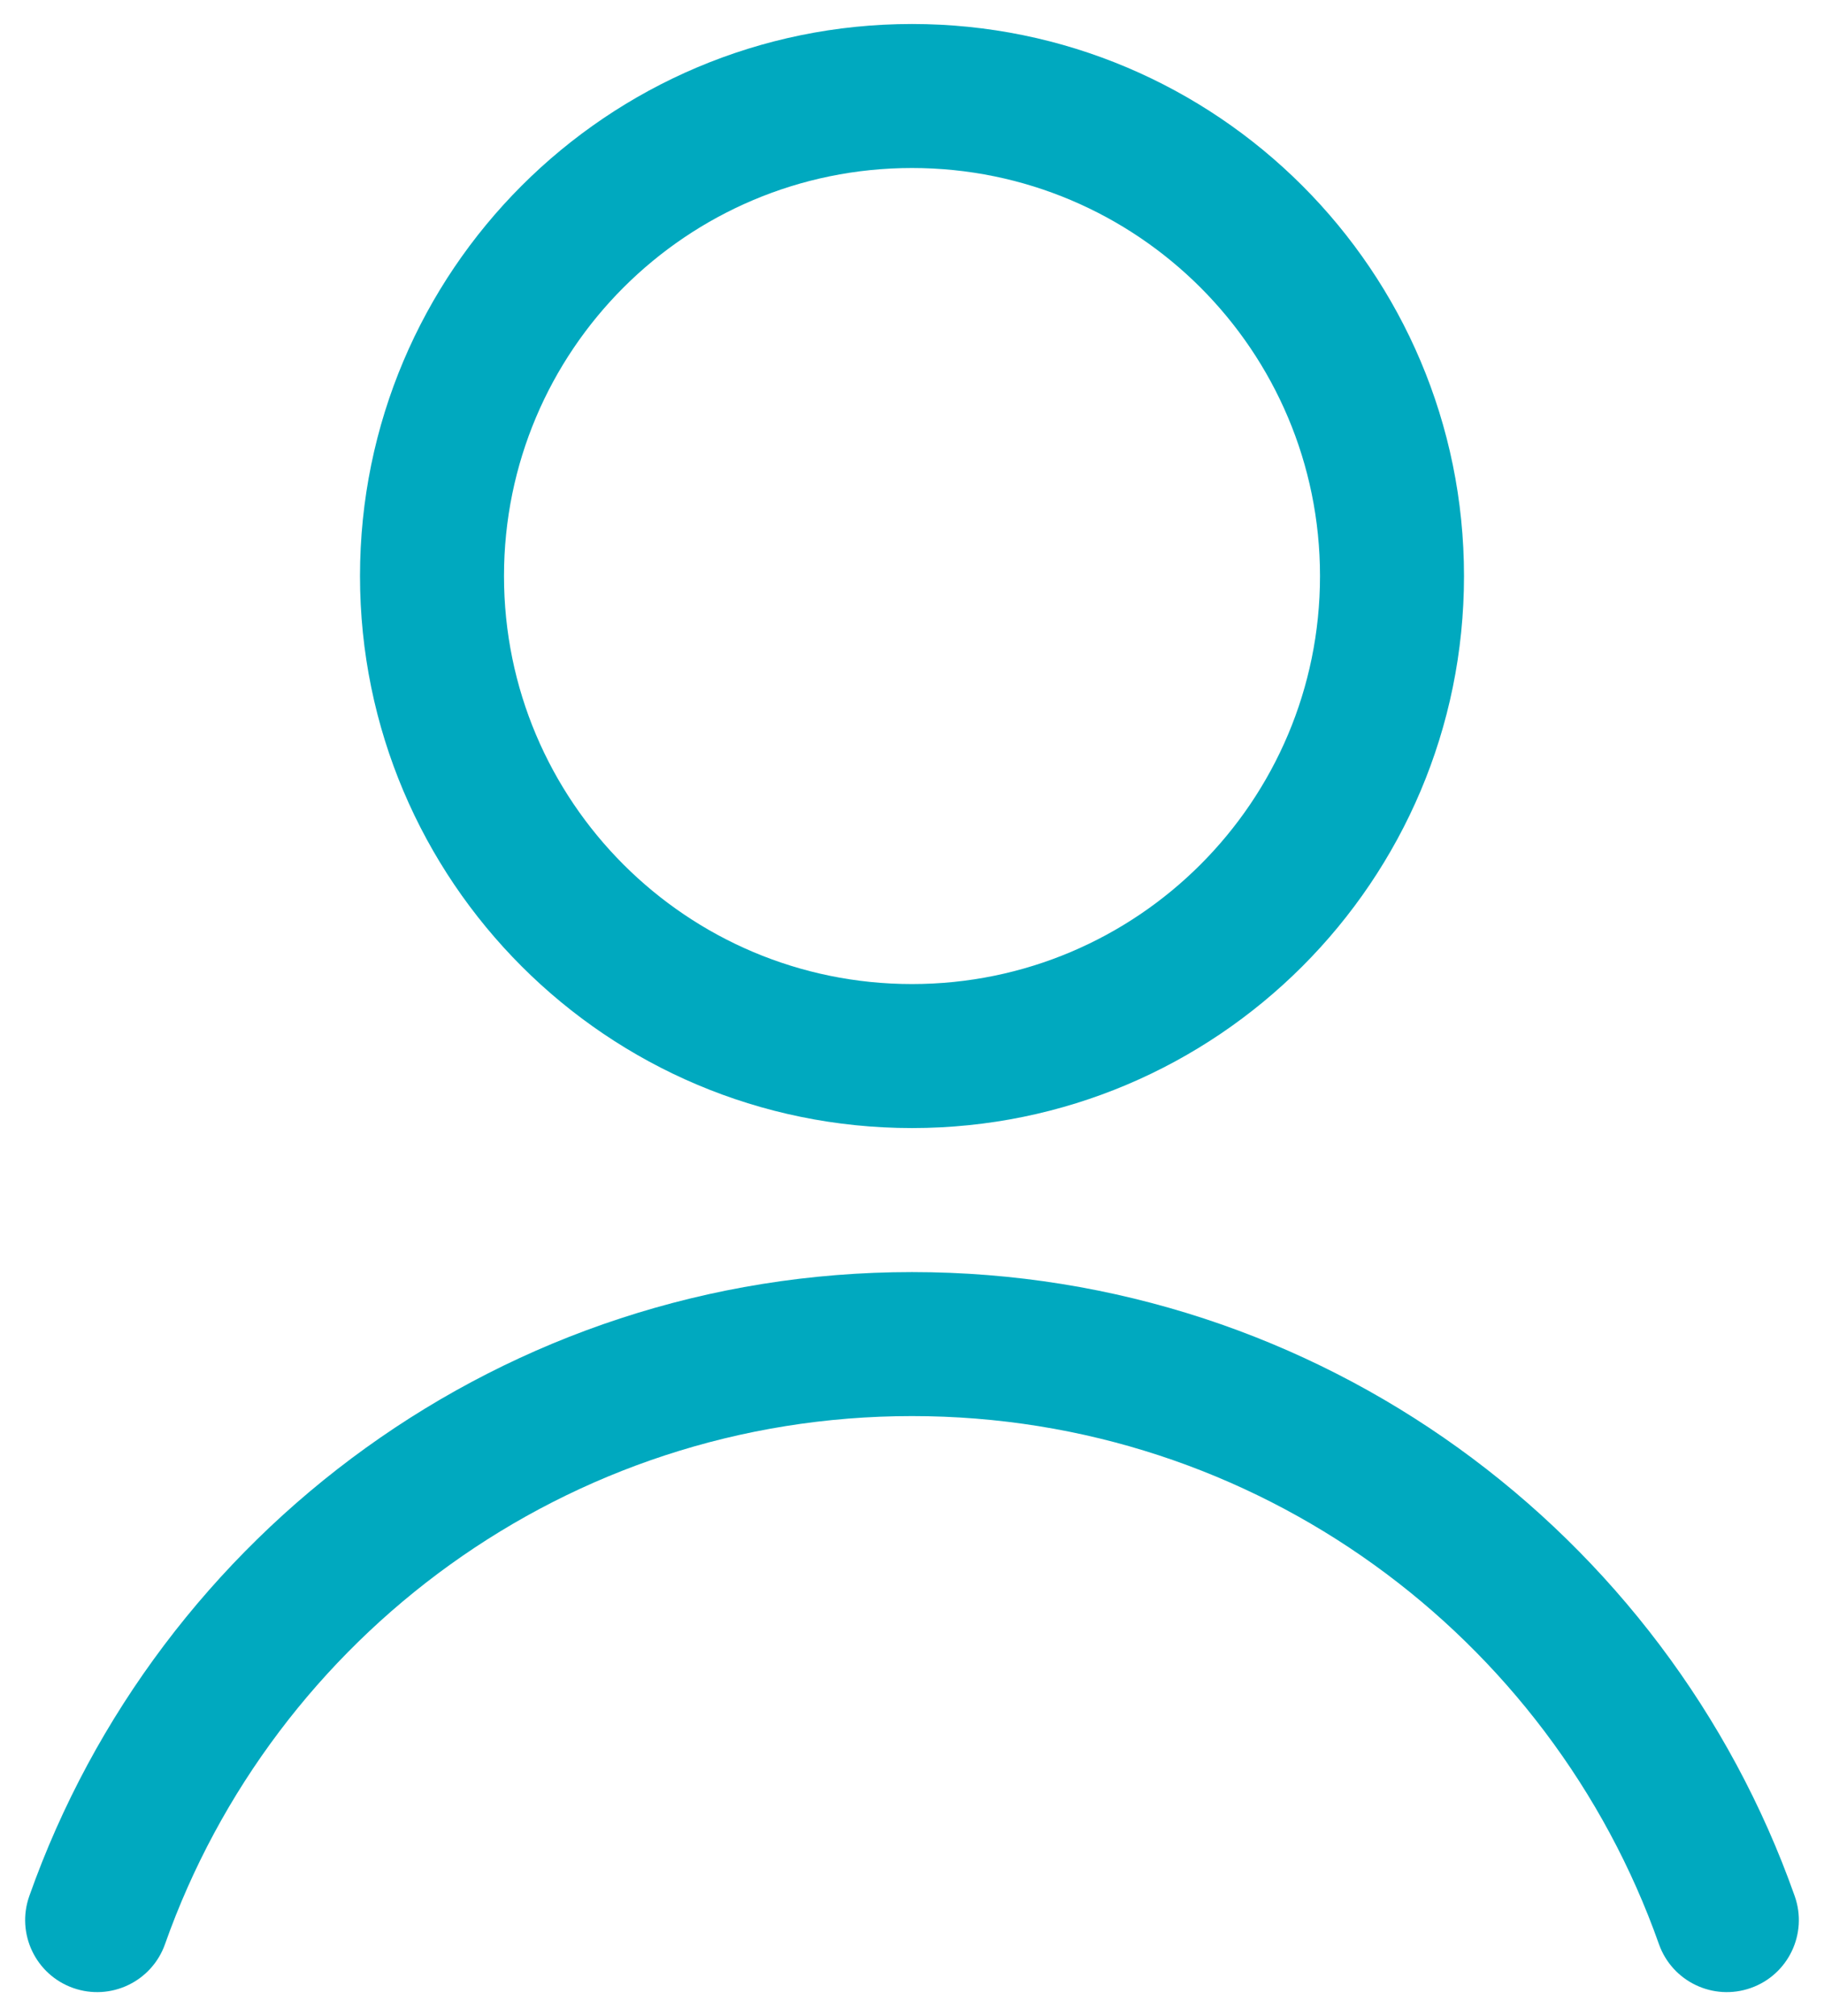
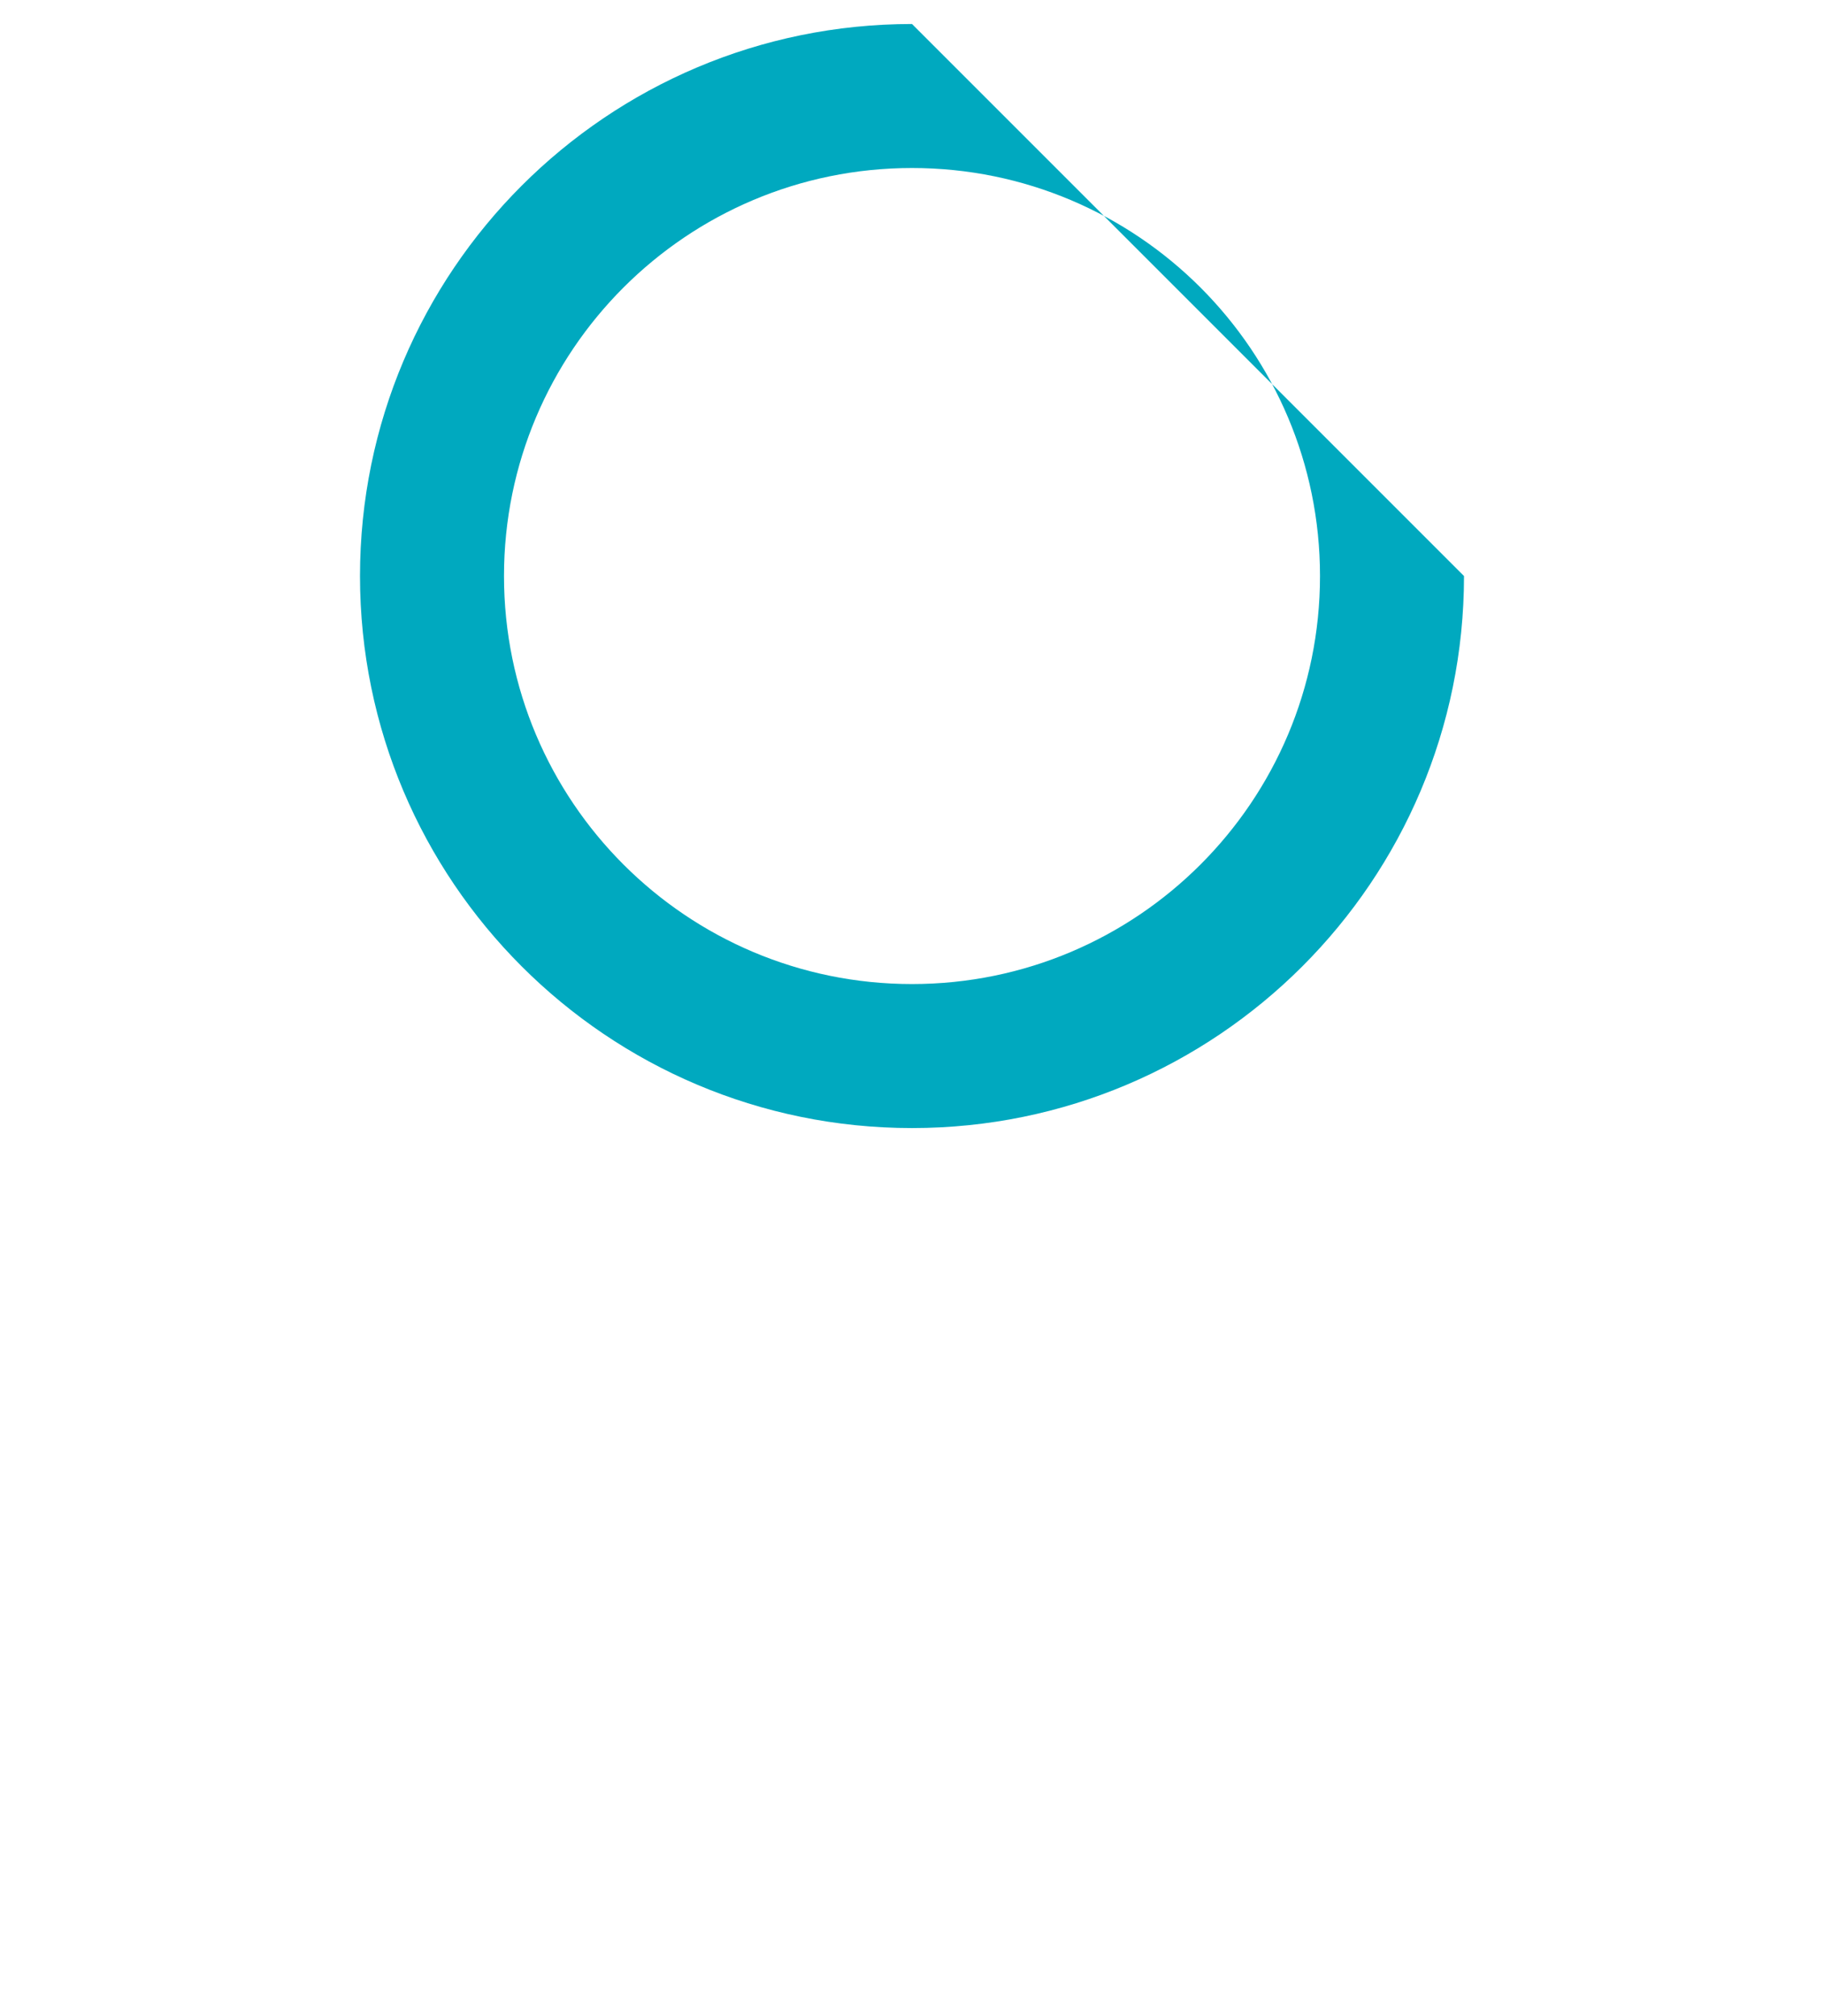
<svg xmlns="http://www.w3.org/2000/svg" width="38" height="42" viewBox="0 0 38 42" fill="none">
-   <path fill-rule="evenodd" clip-rule="evenodd" d="M19 0.5C12.649 0.5 7.5 5.649 7.5 12C7.5 18.351 12.649 23.5 19 23.5C25.351 23.5 30.5 18.351 30.5 12C30.5 5.649 25.351 0.5 19 0.5ZM10.5 12C10.5 7.306 14.305 3.5 19 3.5C23.694 3.5 27.5 7.306 27.5 12C27.5 16.694 23.694 20.5 19 20.5C14.305 20.5 10.5 16.694 10.5 12Z" fill="#00A9BF" />
-   <path d="M19 26.5C10.507 26.5 3.286 31.928 0.61 39.5C0.334 40.281 0.743 41.138 1.524 41.414C2.305 41.69 3.162 41.281 3.438 40.5C5.704 34.089 11.818 29.5 19 29.5C26.182 29.5 32.295 34.089 34.561 40.5C34.837 41.281 35.694 41.69 36.475 41.414C37.257 41.138 37.666 40.281 37.39 39.5C34.714 31.928 27.493 26.5 19 26.5Z" fill="#00A9BF" />
+   <path fill-rule="evenodd" clip-rule="evenodd" d="M19 0.5C12.649 0.5 7.5 5.649 7.5 12C7.5 18.351 12.649 23.5 19 23.5C25.351 23.5 30.5 18.351 30.5 12ZM10.5 12C10.5 7.306 14.305 3.5 19 3.5C23.694 3.5 27.5 7.306 27.5 12C27.5 16.694 23.694 20.5 19 20.5C14.305 20.5 10.5 16.694 10.5 12Z" fill="#00A9BF" />
</svg>